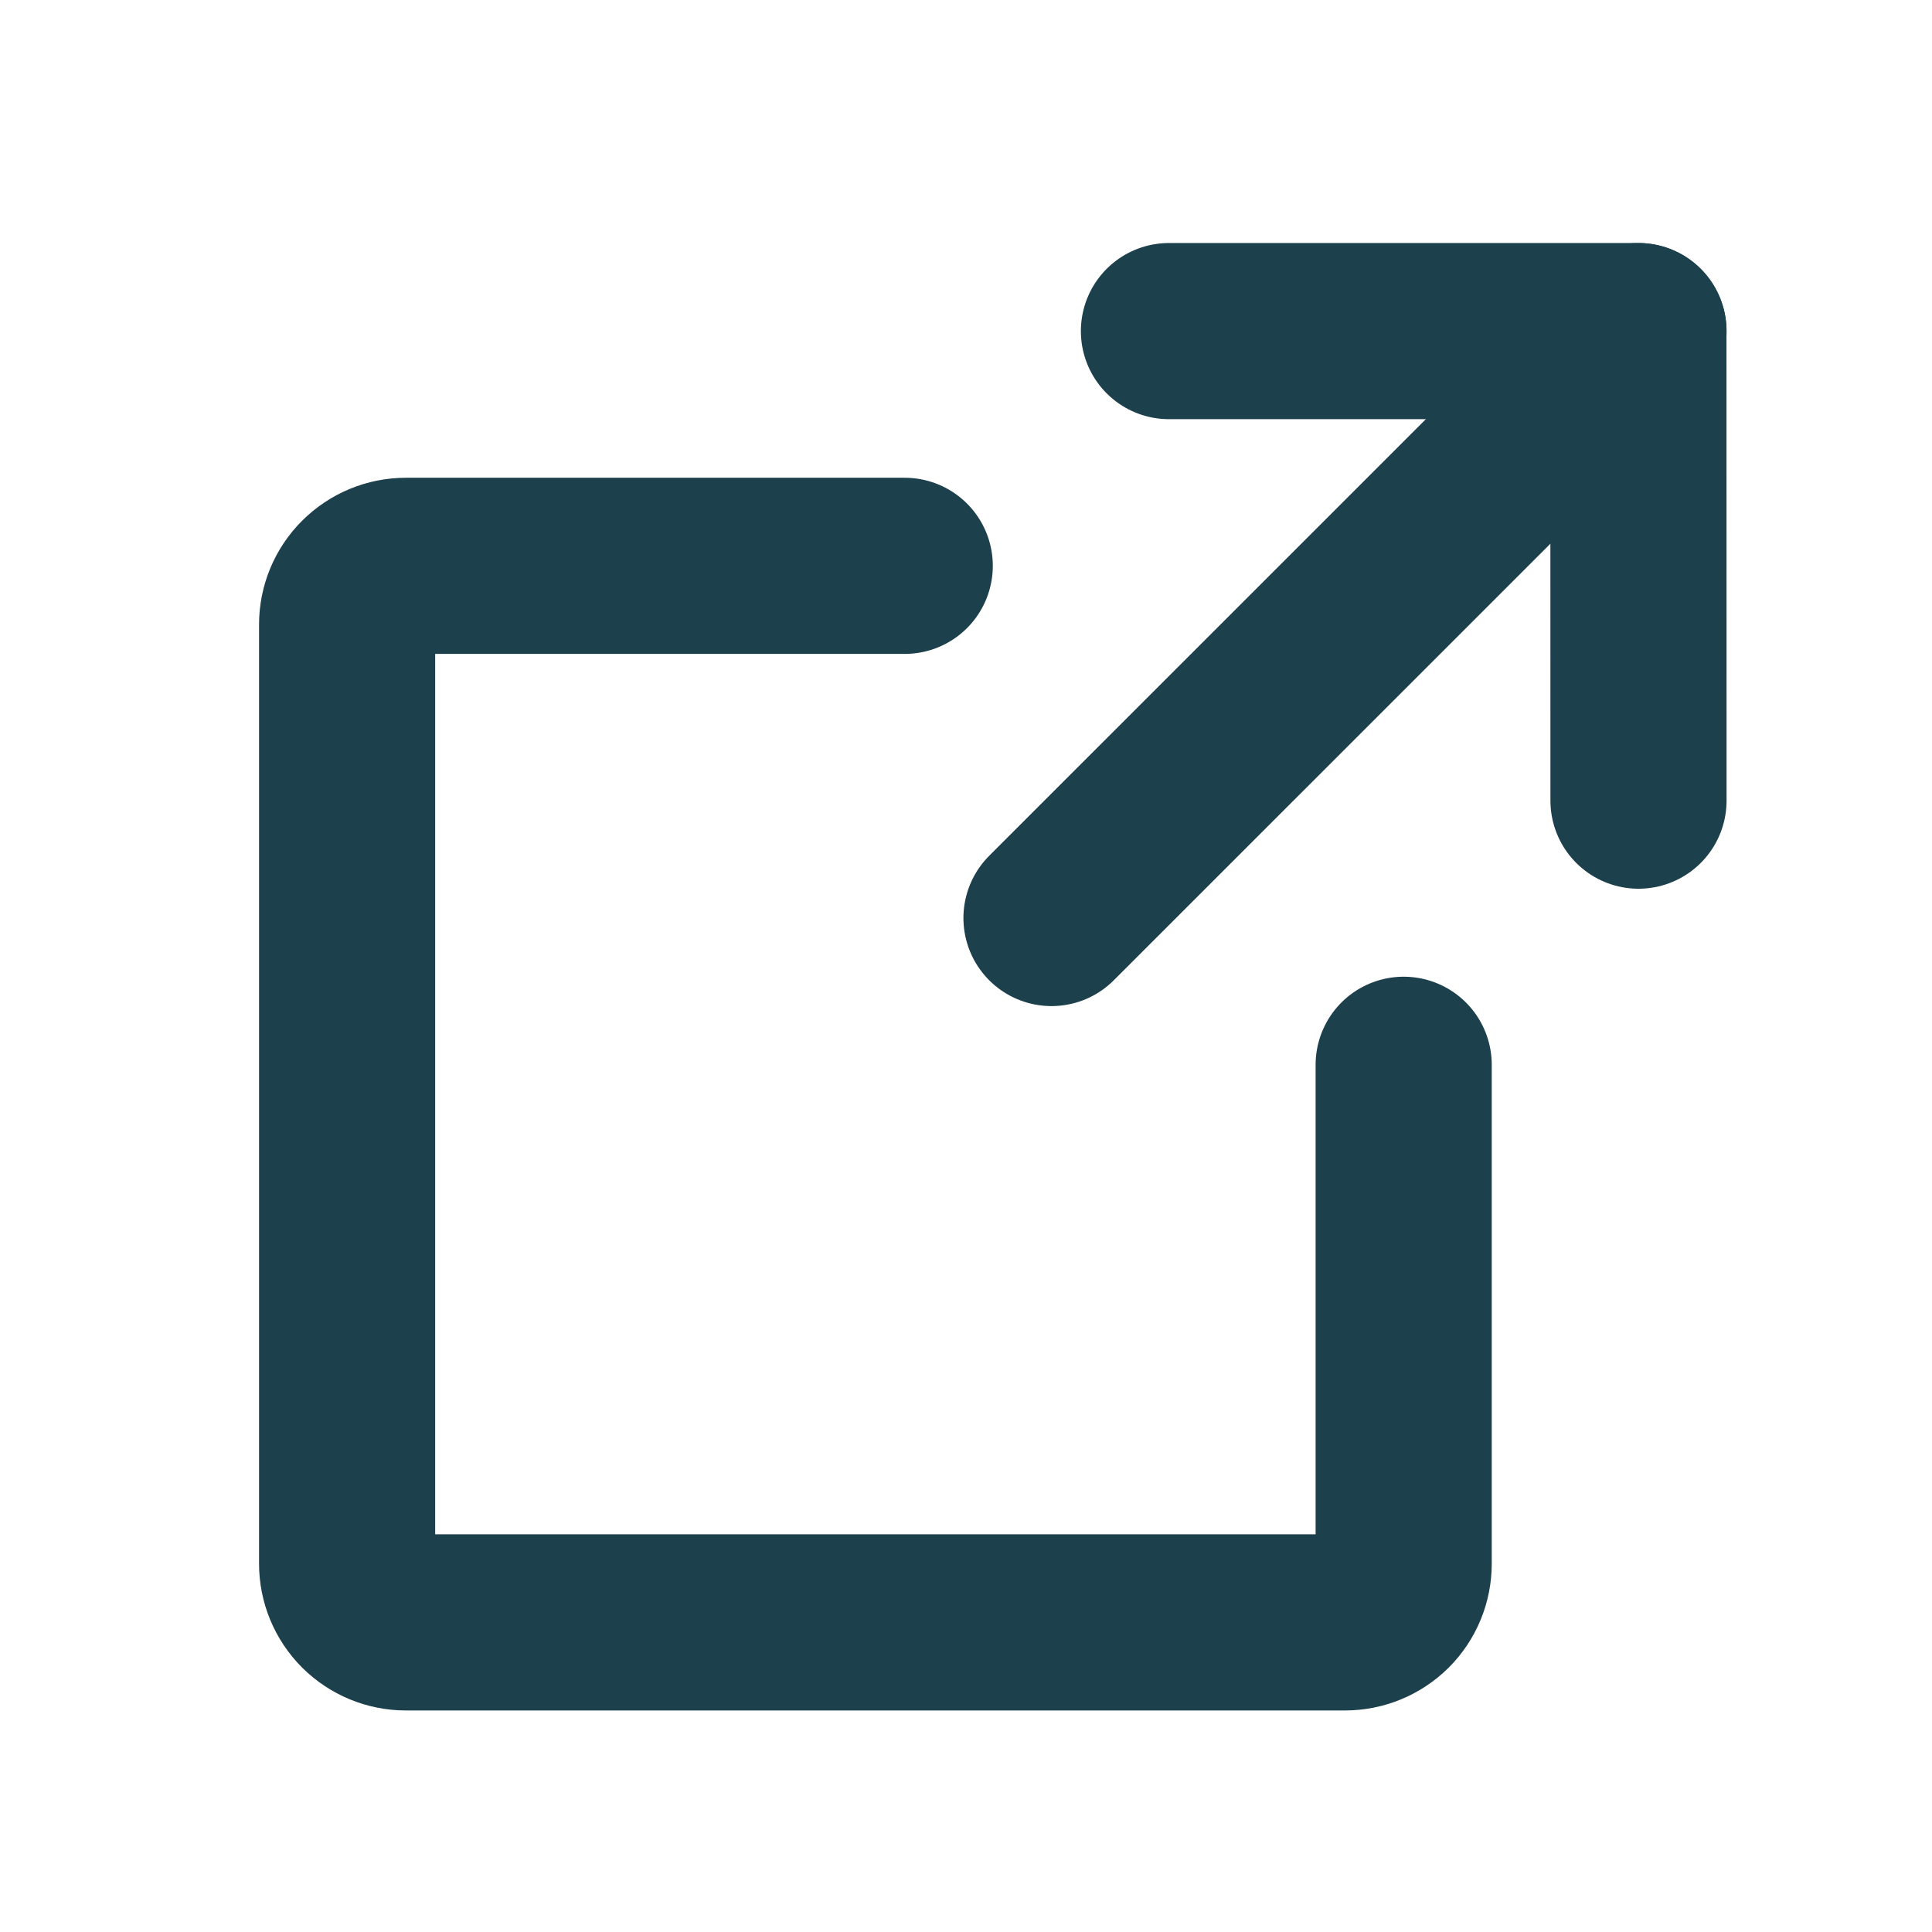
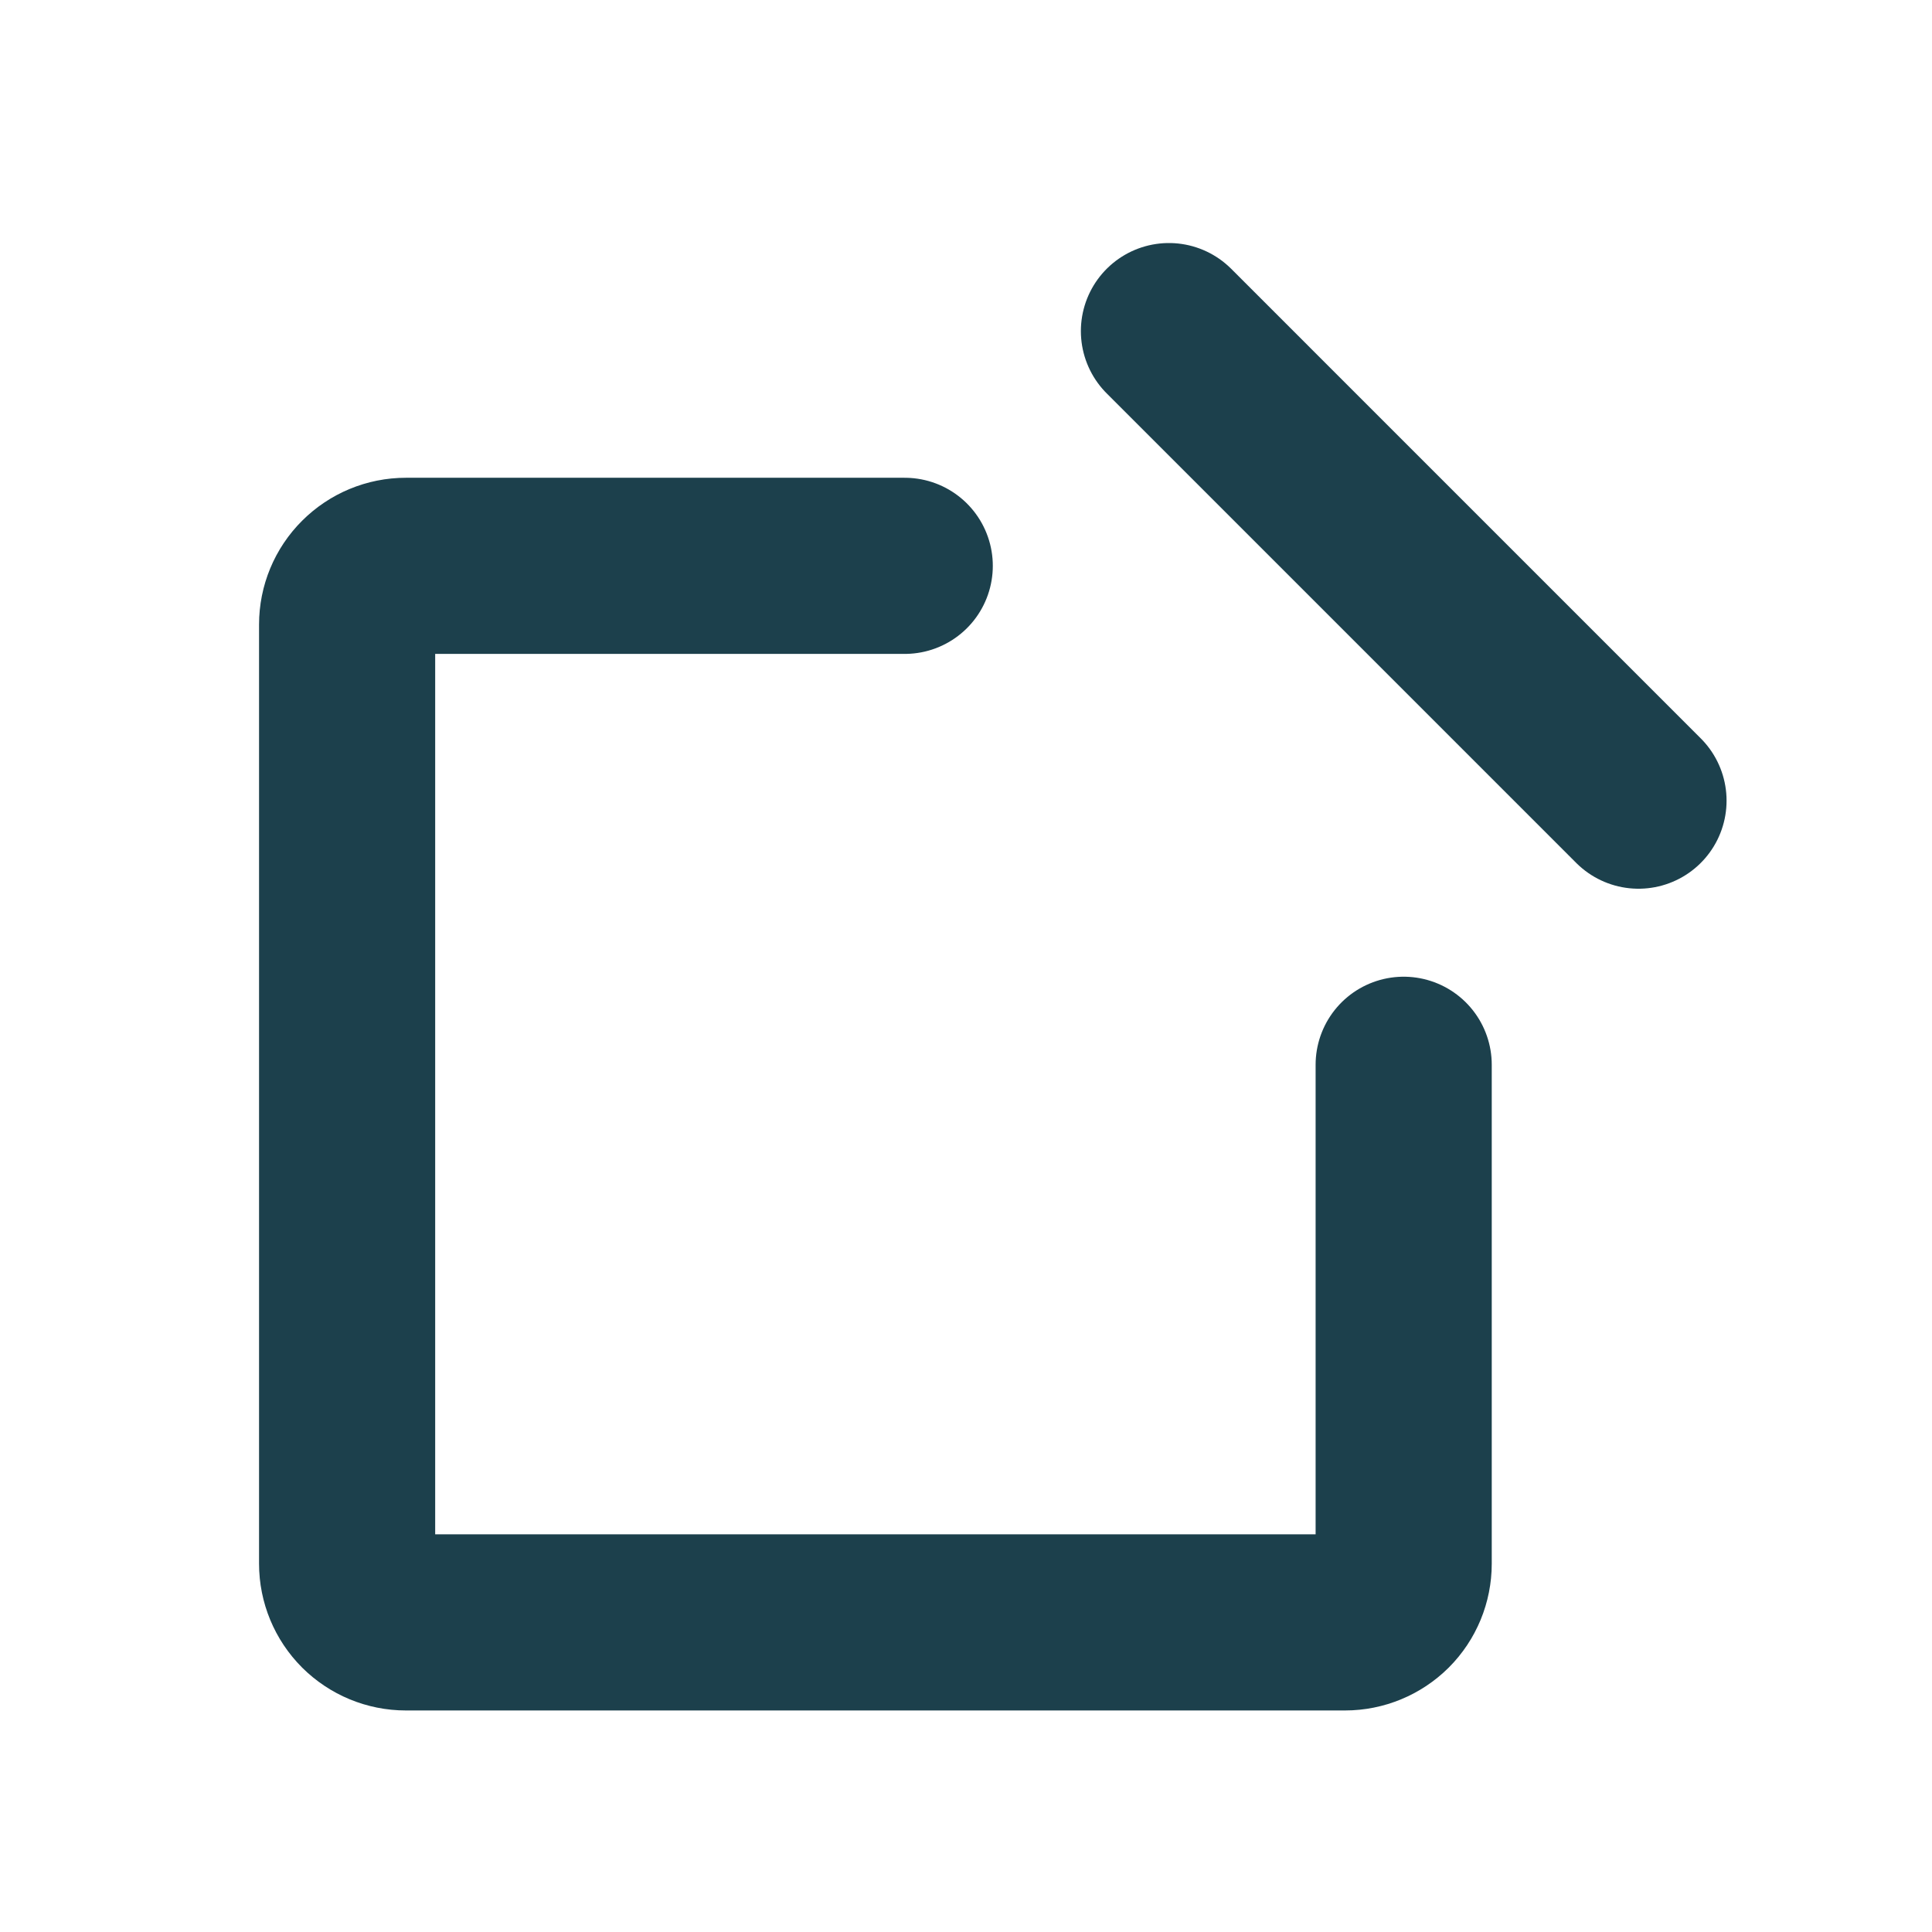
<svg xmlns="http://www.w3.org/2000/svg" width="24" height="24" viewBox="0 0 24 24" fill="none">
-   <path d="M13.062 11.404L20.354 4.113" stroke="#1C404C" stroke-width="2.188" stroke-linecap="round" stroke-linejoin="round" />
-   <path d="M20.354 9.946L20.353 4.113L14.521 4.113" stroke="#1C404C" stroke-width="2.188" stroke-linecap="round" stroke-linejoin="round" />
+   <path d="M20.354 9.946L14.521 4.113" stroke="#1C404C" stroke-width="2.188" stroke-linecap="round" stroke-linejoin="round" />
  <path d="M17.437 13.227V19.425C17.437 19.618 17.361 19.804 17.224 19.941C17.087 20.077 16.902 20.154 16.708 20.154H5.042C4.848 20.154 4.663 20.077 4.526 19.941C4.389 19.804 4.312 19.618 4.312 19.425V7.758C4.312 7.565 4.389 7.379 4.526 7.243C4.663 7.106 4.848 7.029 5.042 7.029H11.239" stroke="#1C404C" stroke-width="2.188" stroke-linecap="round" stroke-linejoin="round" />
</svg>